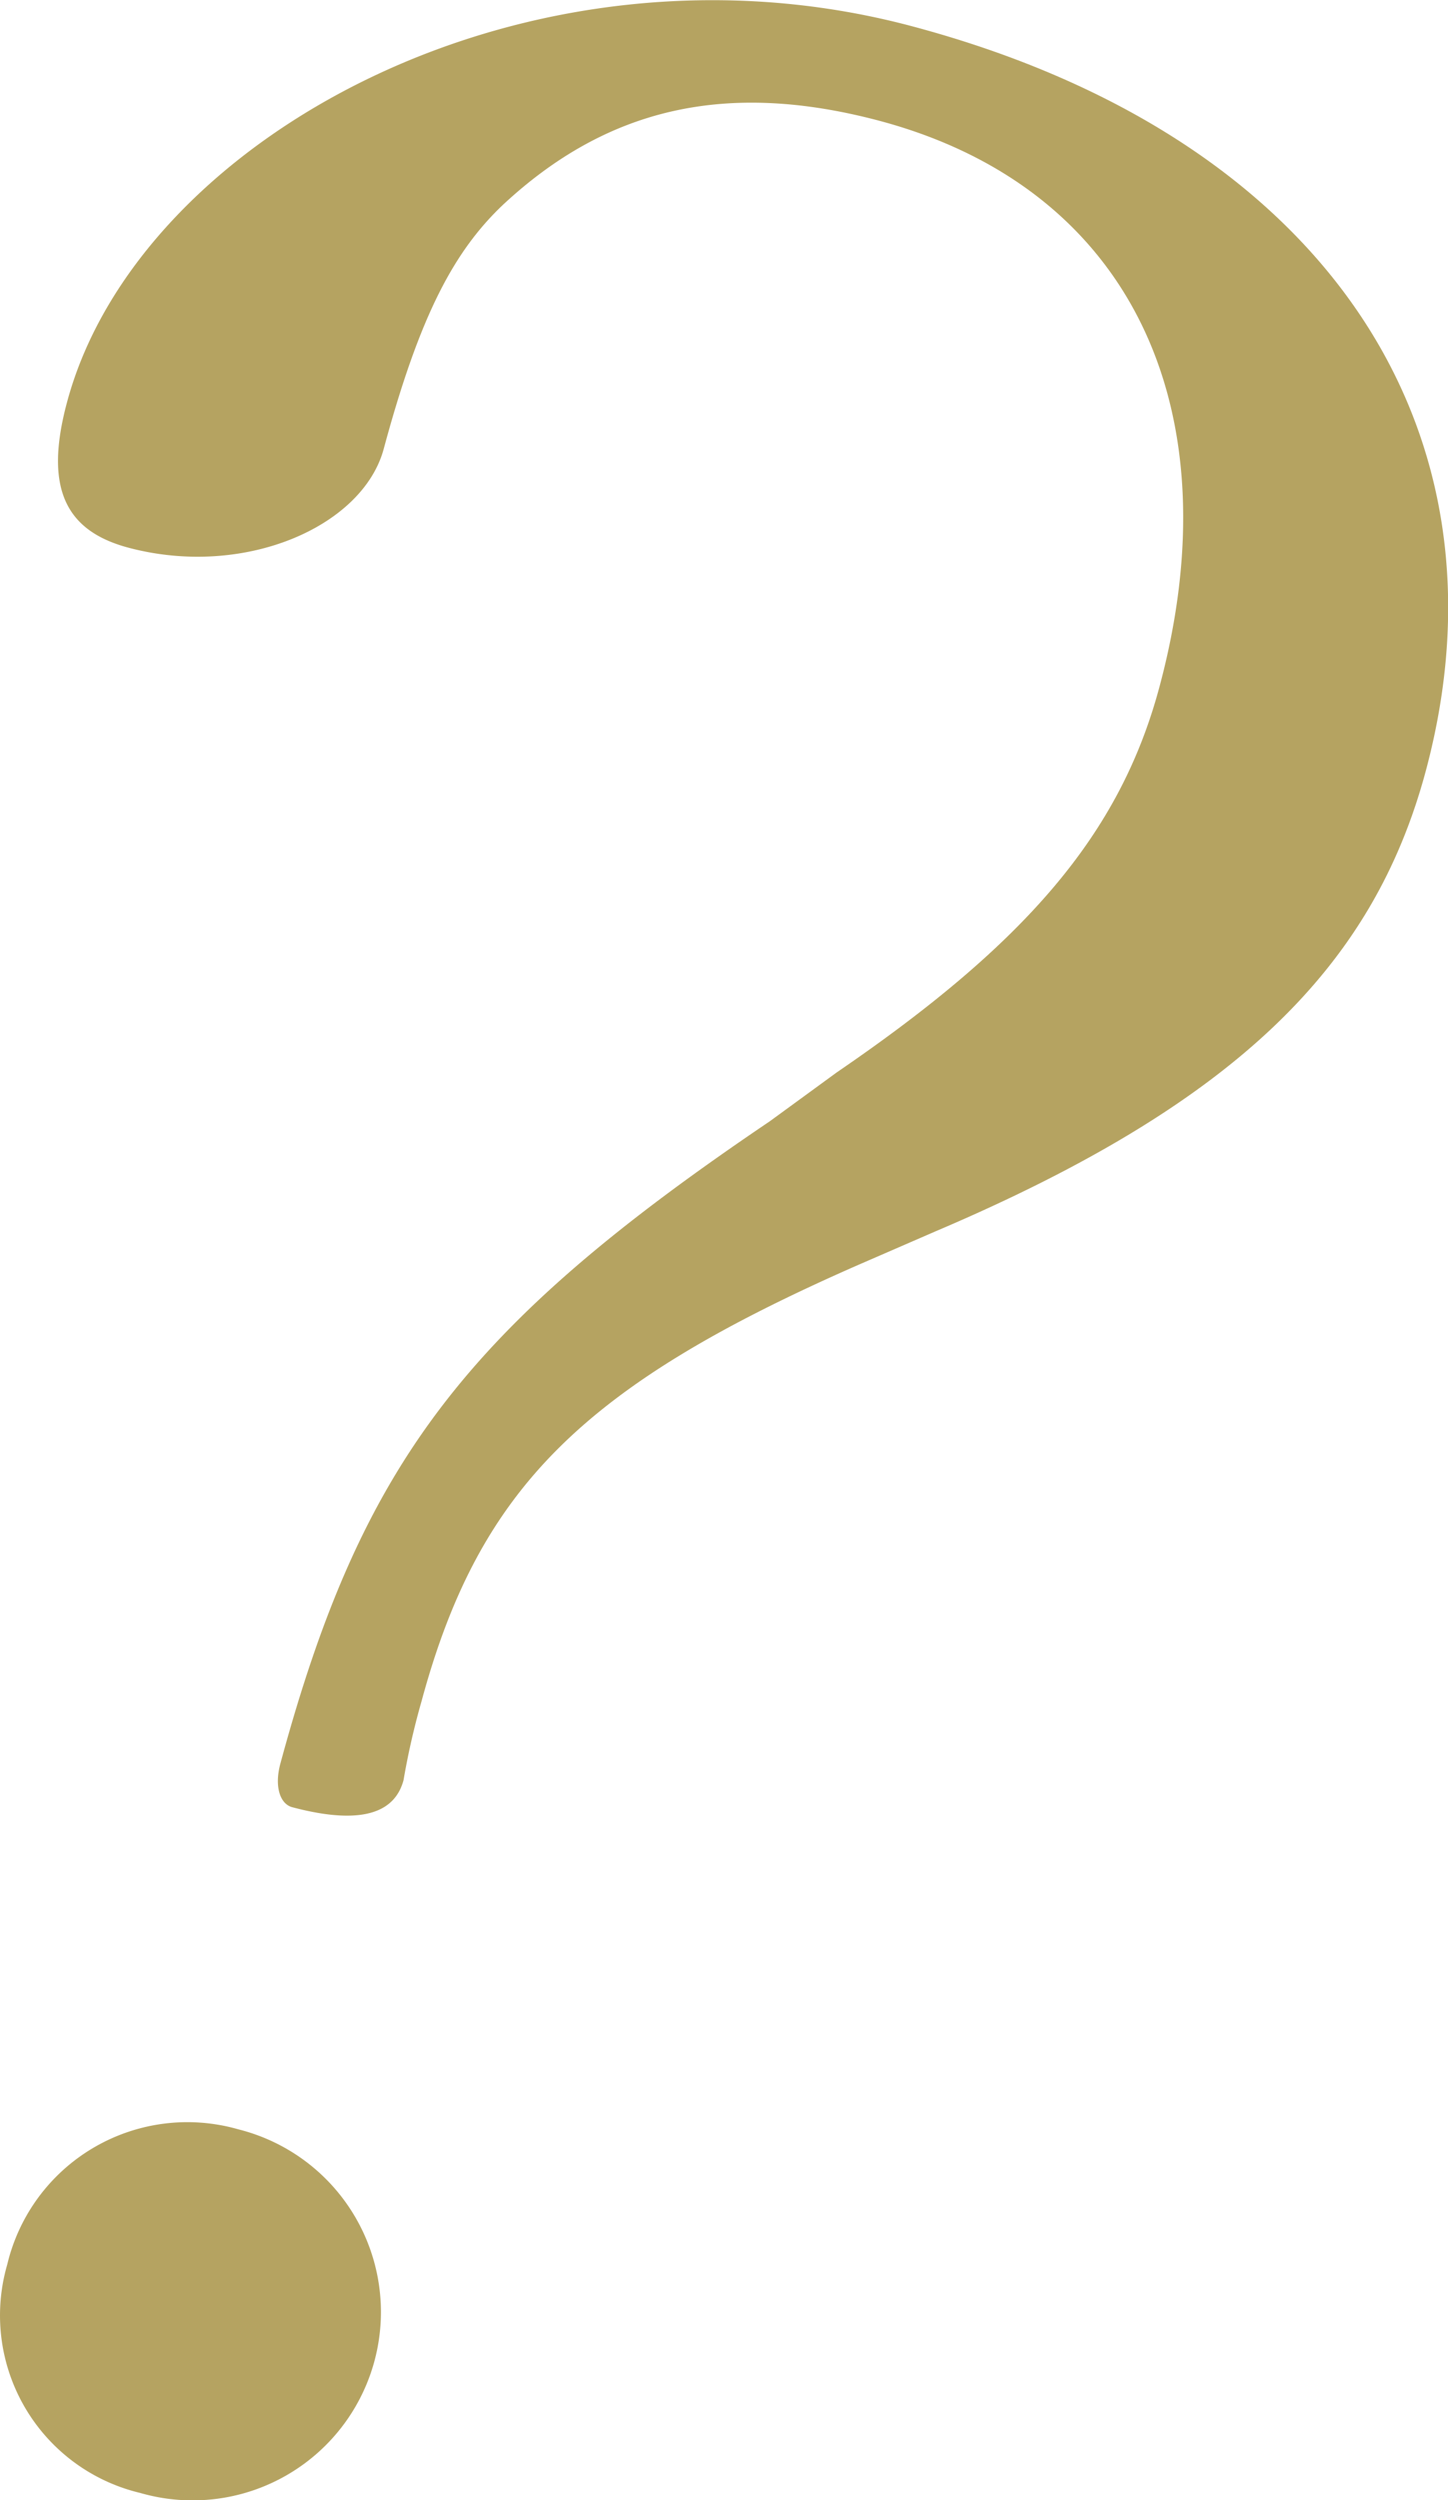
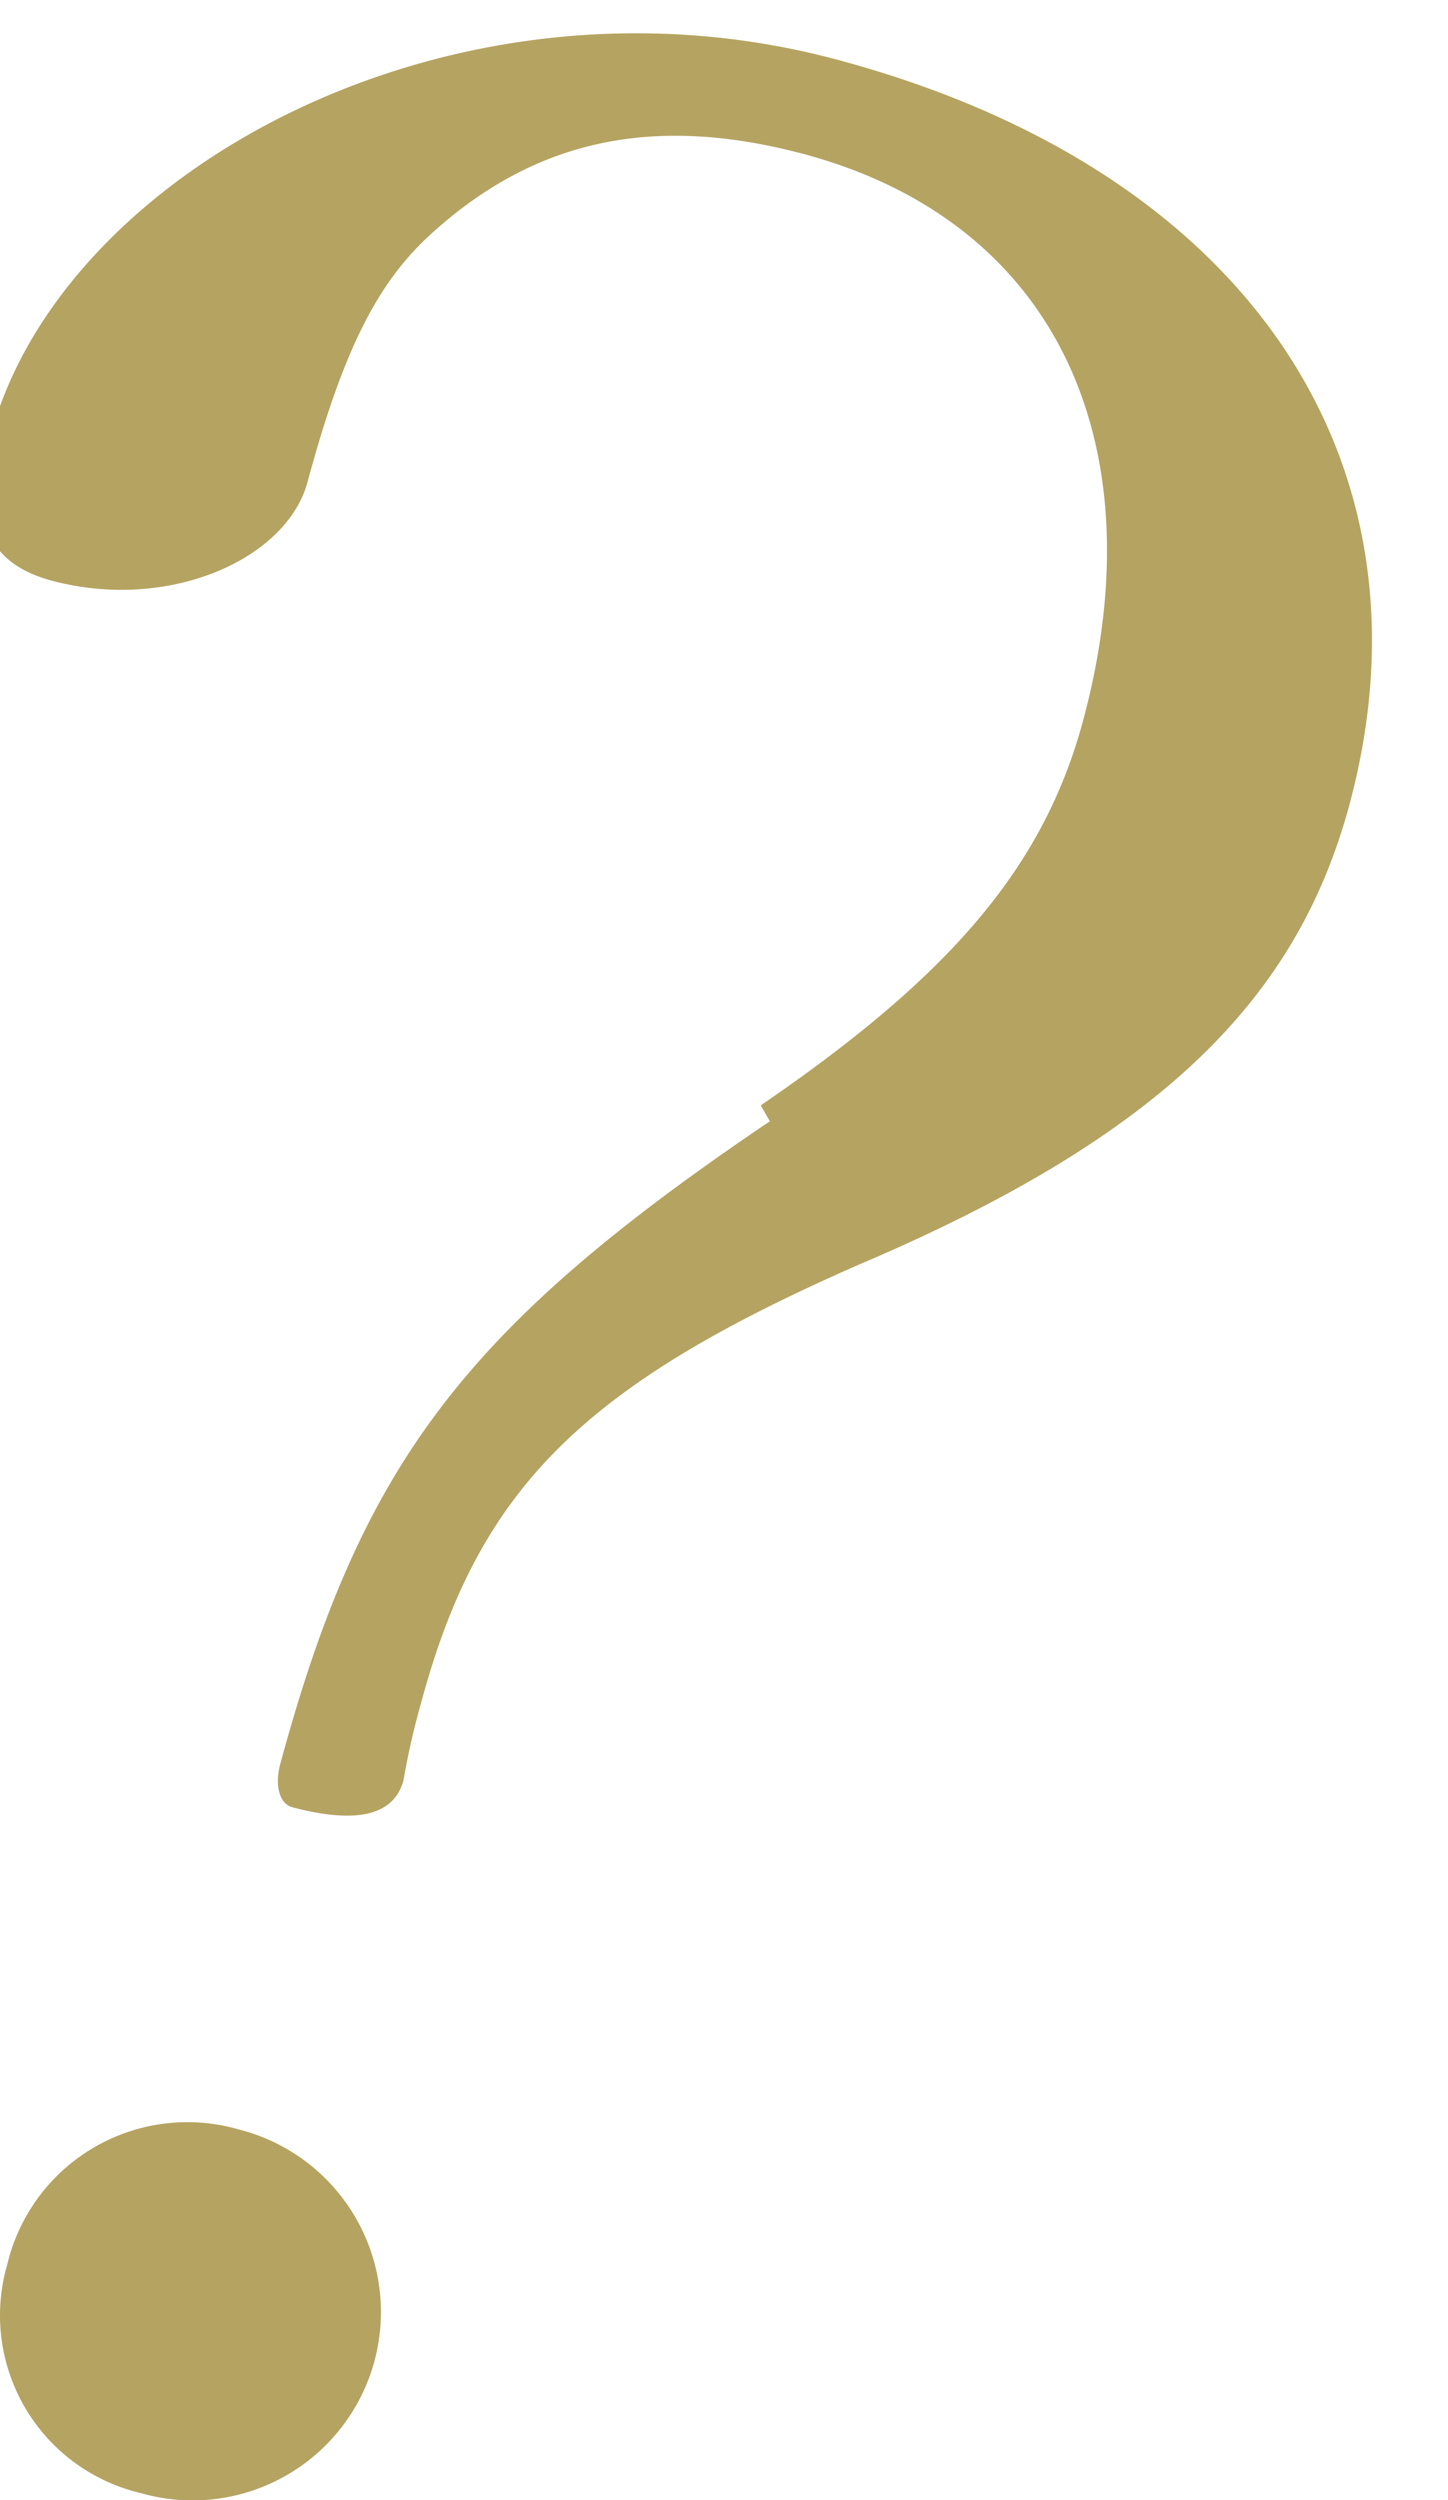
<svg xmlns="http://www.w3.org/2000/svg" width="84" height="145.03" viewBox="0 0 84 145.03">
  <defs>
    <style>
      .cls-1 {
        fill: #b5a361;
        fill-rule: evenodd;
      }
    </style>
  </defs>
-   <path id="deco__trouble01.svg" class="cls-1" d="M1486.66,7505.01c-17.65,11.93-23.67,19.79-28.4,37.28-0.34,1.27-.04,2.31.69,2.51,4.18,1.11,5.98.23,6.46-1.57a42.975,42.975,0,0,1,1.04-4.56c3.36-12.44,9.45-18.36,25.37-25.34l4.42-1.92c17.62-7.49,25.42-15.46,28.45-26.64,5.36-19.84-5.82-36.91-29.83-43.29-22.18-5.89-44.82,6.45-48.96,21.78-1.37,5.05-.08,7.51,3.55,8.48,6.73,1.79,13.59-1.22,14.81-5.73,2.09-7.75,4.08-11.48,6.95-14.19,5.99-5.56,12.87-7.21,21.78-4.85,14.73,3.92,20.59,16.87,16.25,32.92-2.29,8.47-7.7,14.77-18.69,22.28Zm-30.82,58.48a10.739,10.739,0,0,0-13.42,7.84,10.586,10.586,0,0,0,7.72,13.25A10.925,10.925,0,1,0,1455.84,7563.49Z" transform="translate(-1442 -7439.97)" />
+   <path id="deco__trouble01.svg" class="cls-1" d="M1486.66,7505.01c-17.65,11.93-23.67,19.79-28.4,37.28-0.34,1.27-.04,2.31.69,2.51,4.18,1.11,5.98.23,6.46-1.57a42.975,42.975,0,0,1,1.04-4.56c3.36-12.44,9.45-18.36,25.37-25.34c17.62-7.49,25.42-15.46,28.45-26.64,5.36-19.84-5.82-36.91-29.83-43.29-22.18-5.89-44.82,6.45-48.96,21.78-1.37,5.05-.08,7.51,3.55,8.48,6.73,1.79,13.59-1.22,14.81-5.73,2.09-7.75,4.08-11.48,6.95-14.19,5.99-5.56,12.87-7.21,21.78-4.85,14.73,3.92,20.59,16.87,16.25,32.92-2.29,8.47-7.7,14.77-18.69,22.28Zm-30.82,58.48a10.739,10.739,0,0,0-13.42,7.84,10.586,10.586,0,0,0,7.72,13.25A10.925,10.925,0,1,0,1455.84,7563.49Z" transform="translate(-1442 -7439.97)" />
</svg>